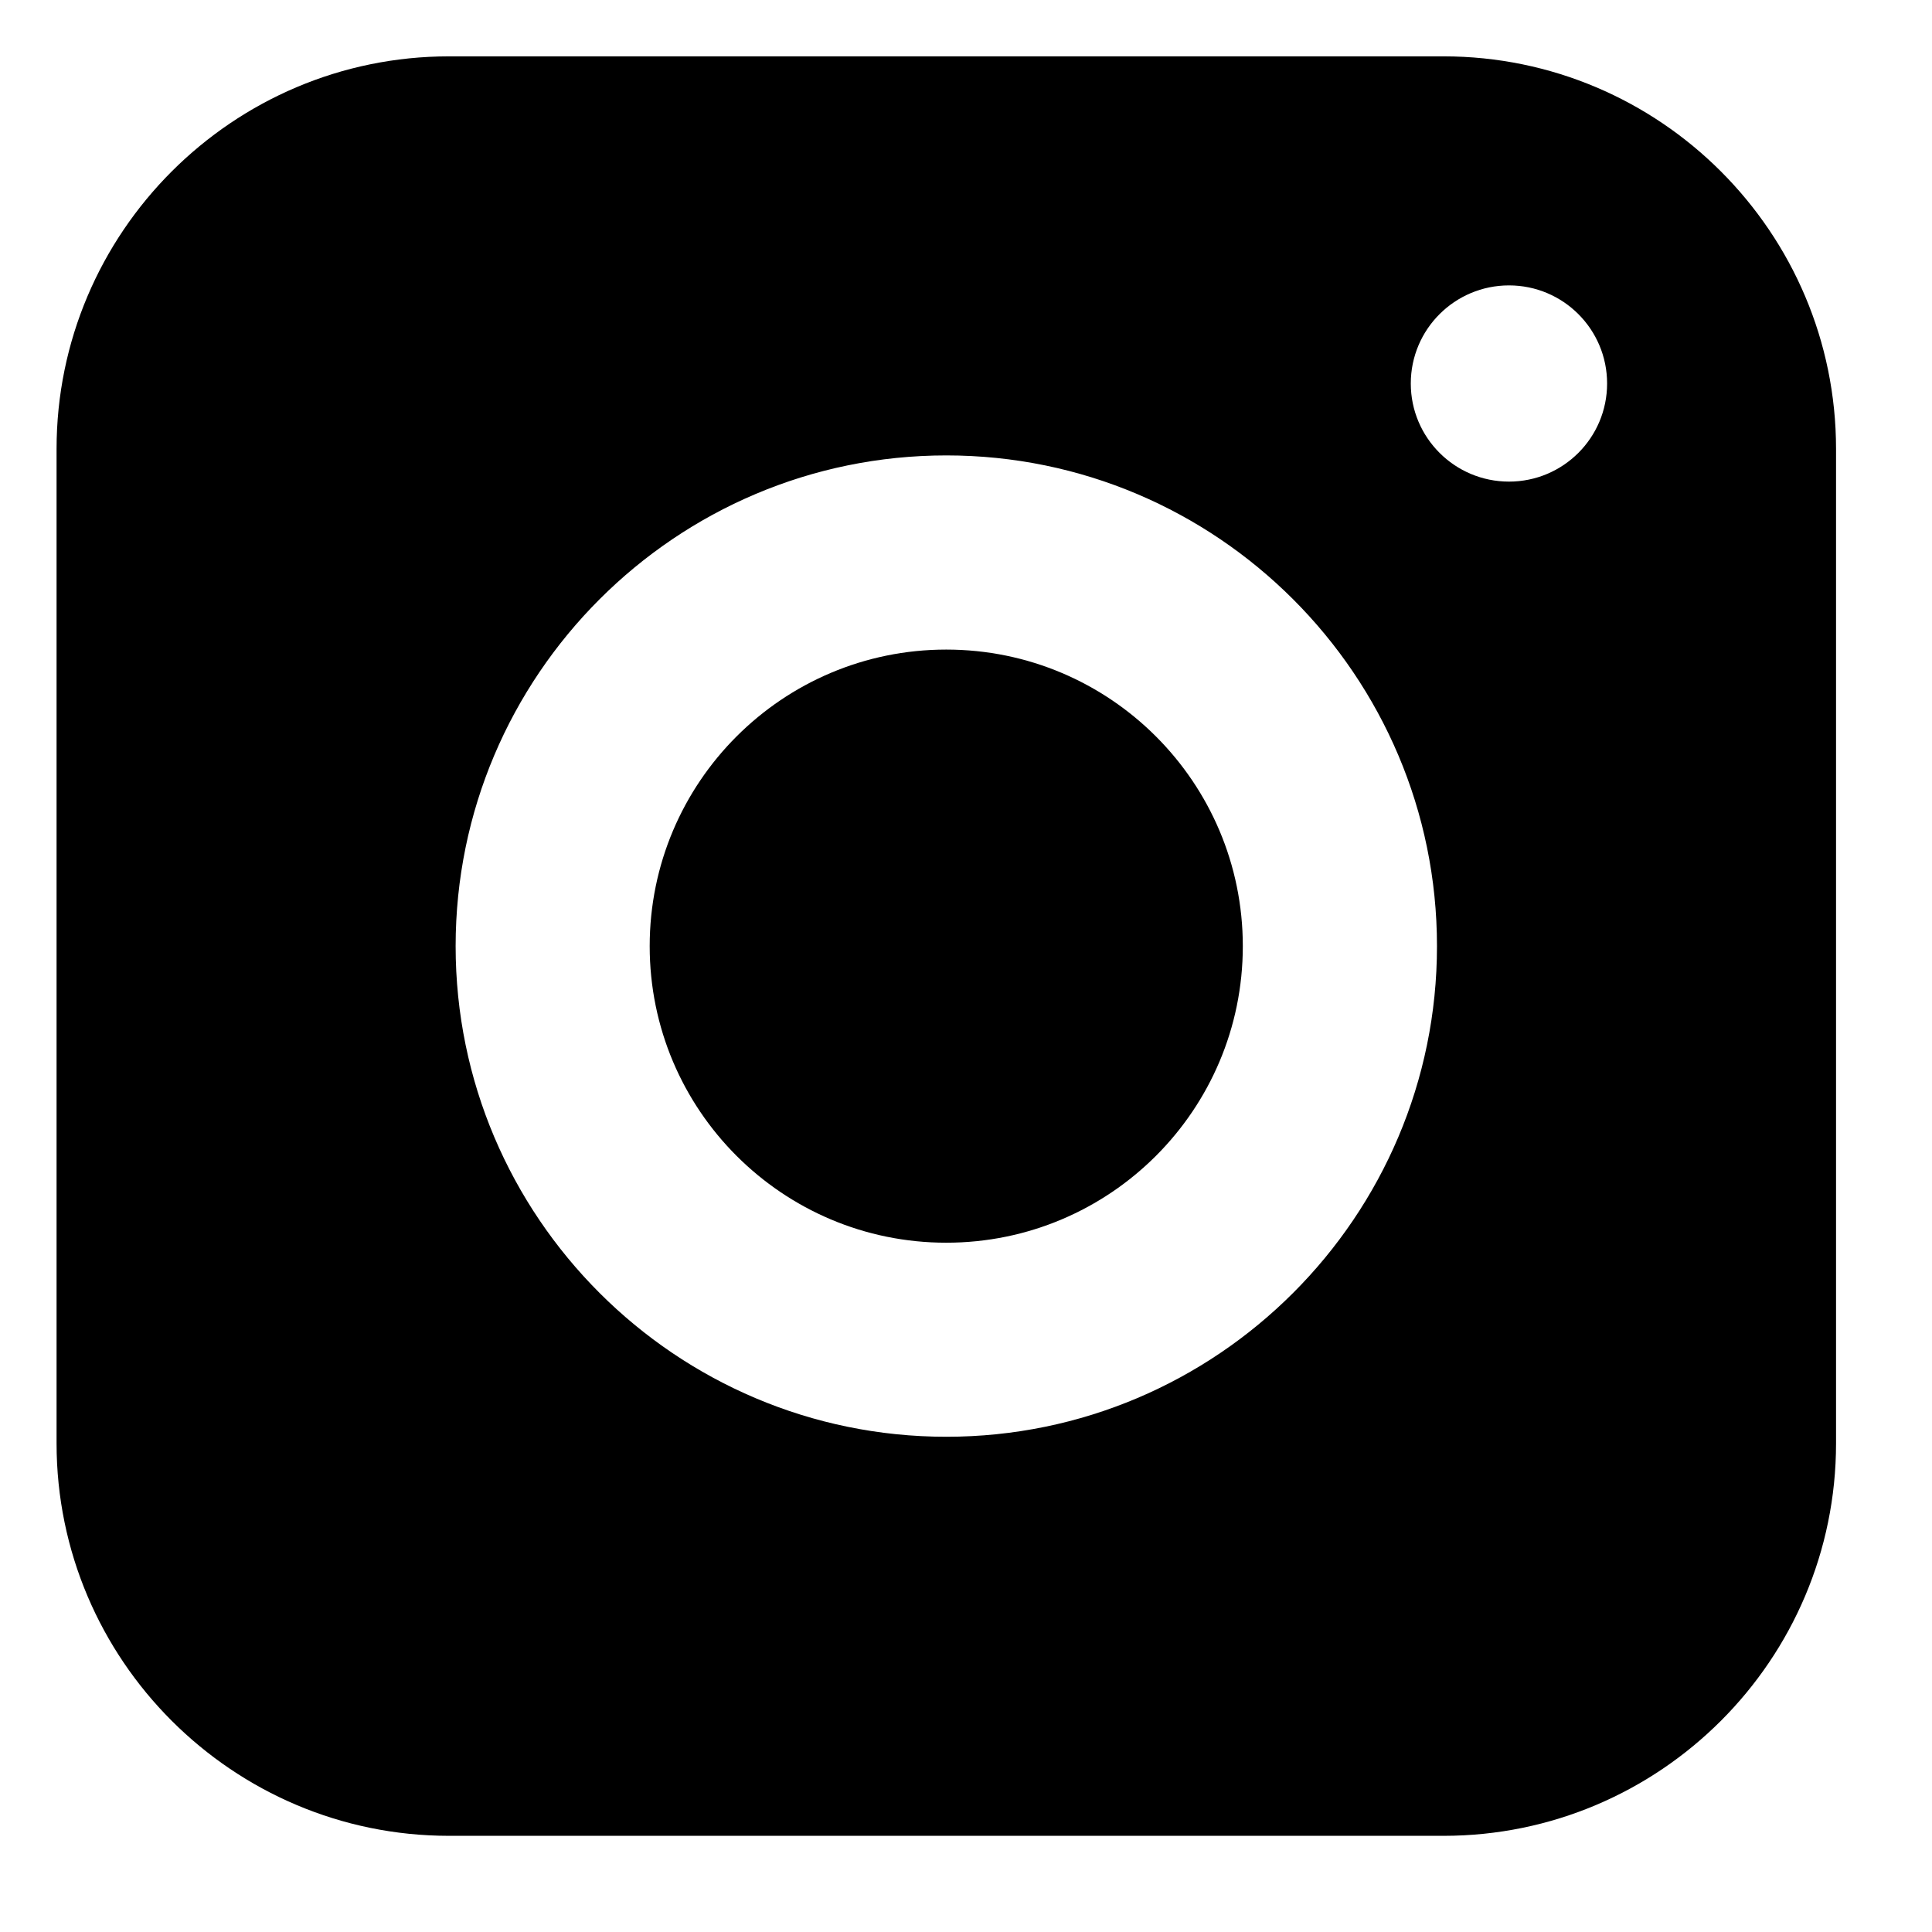
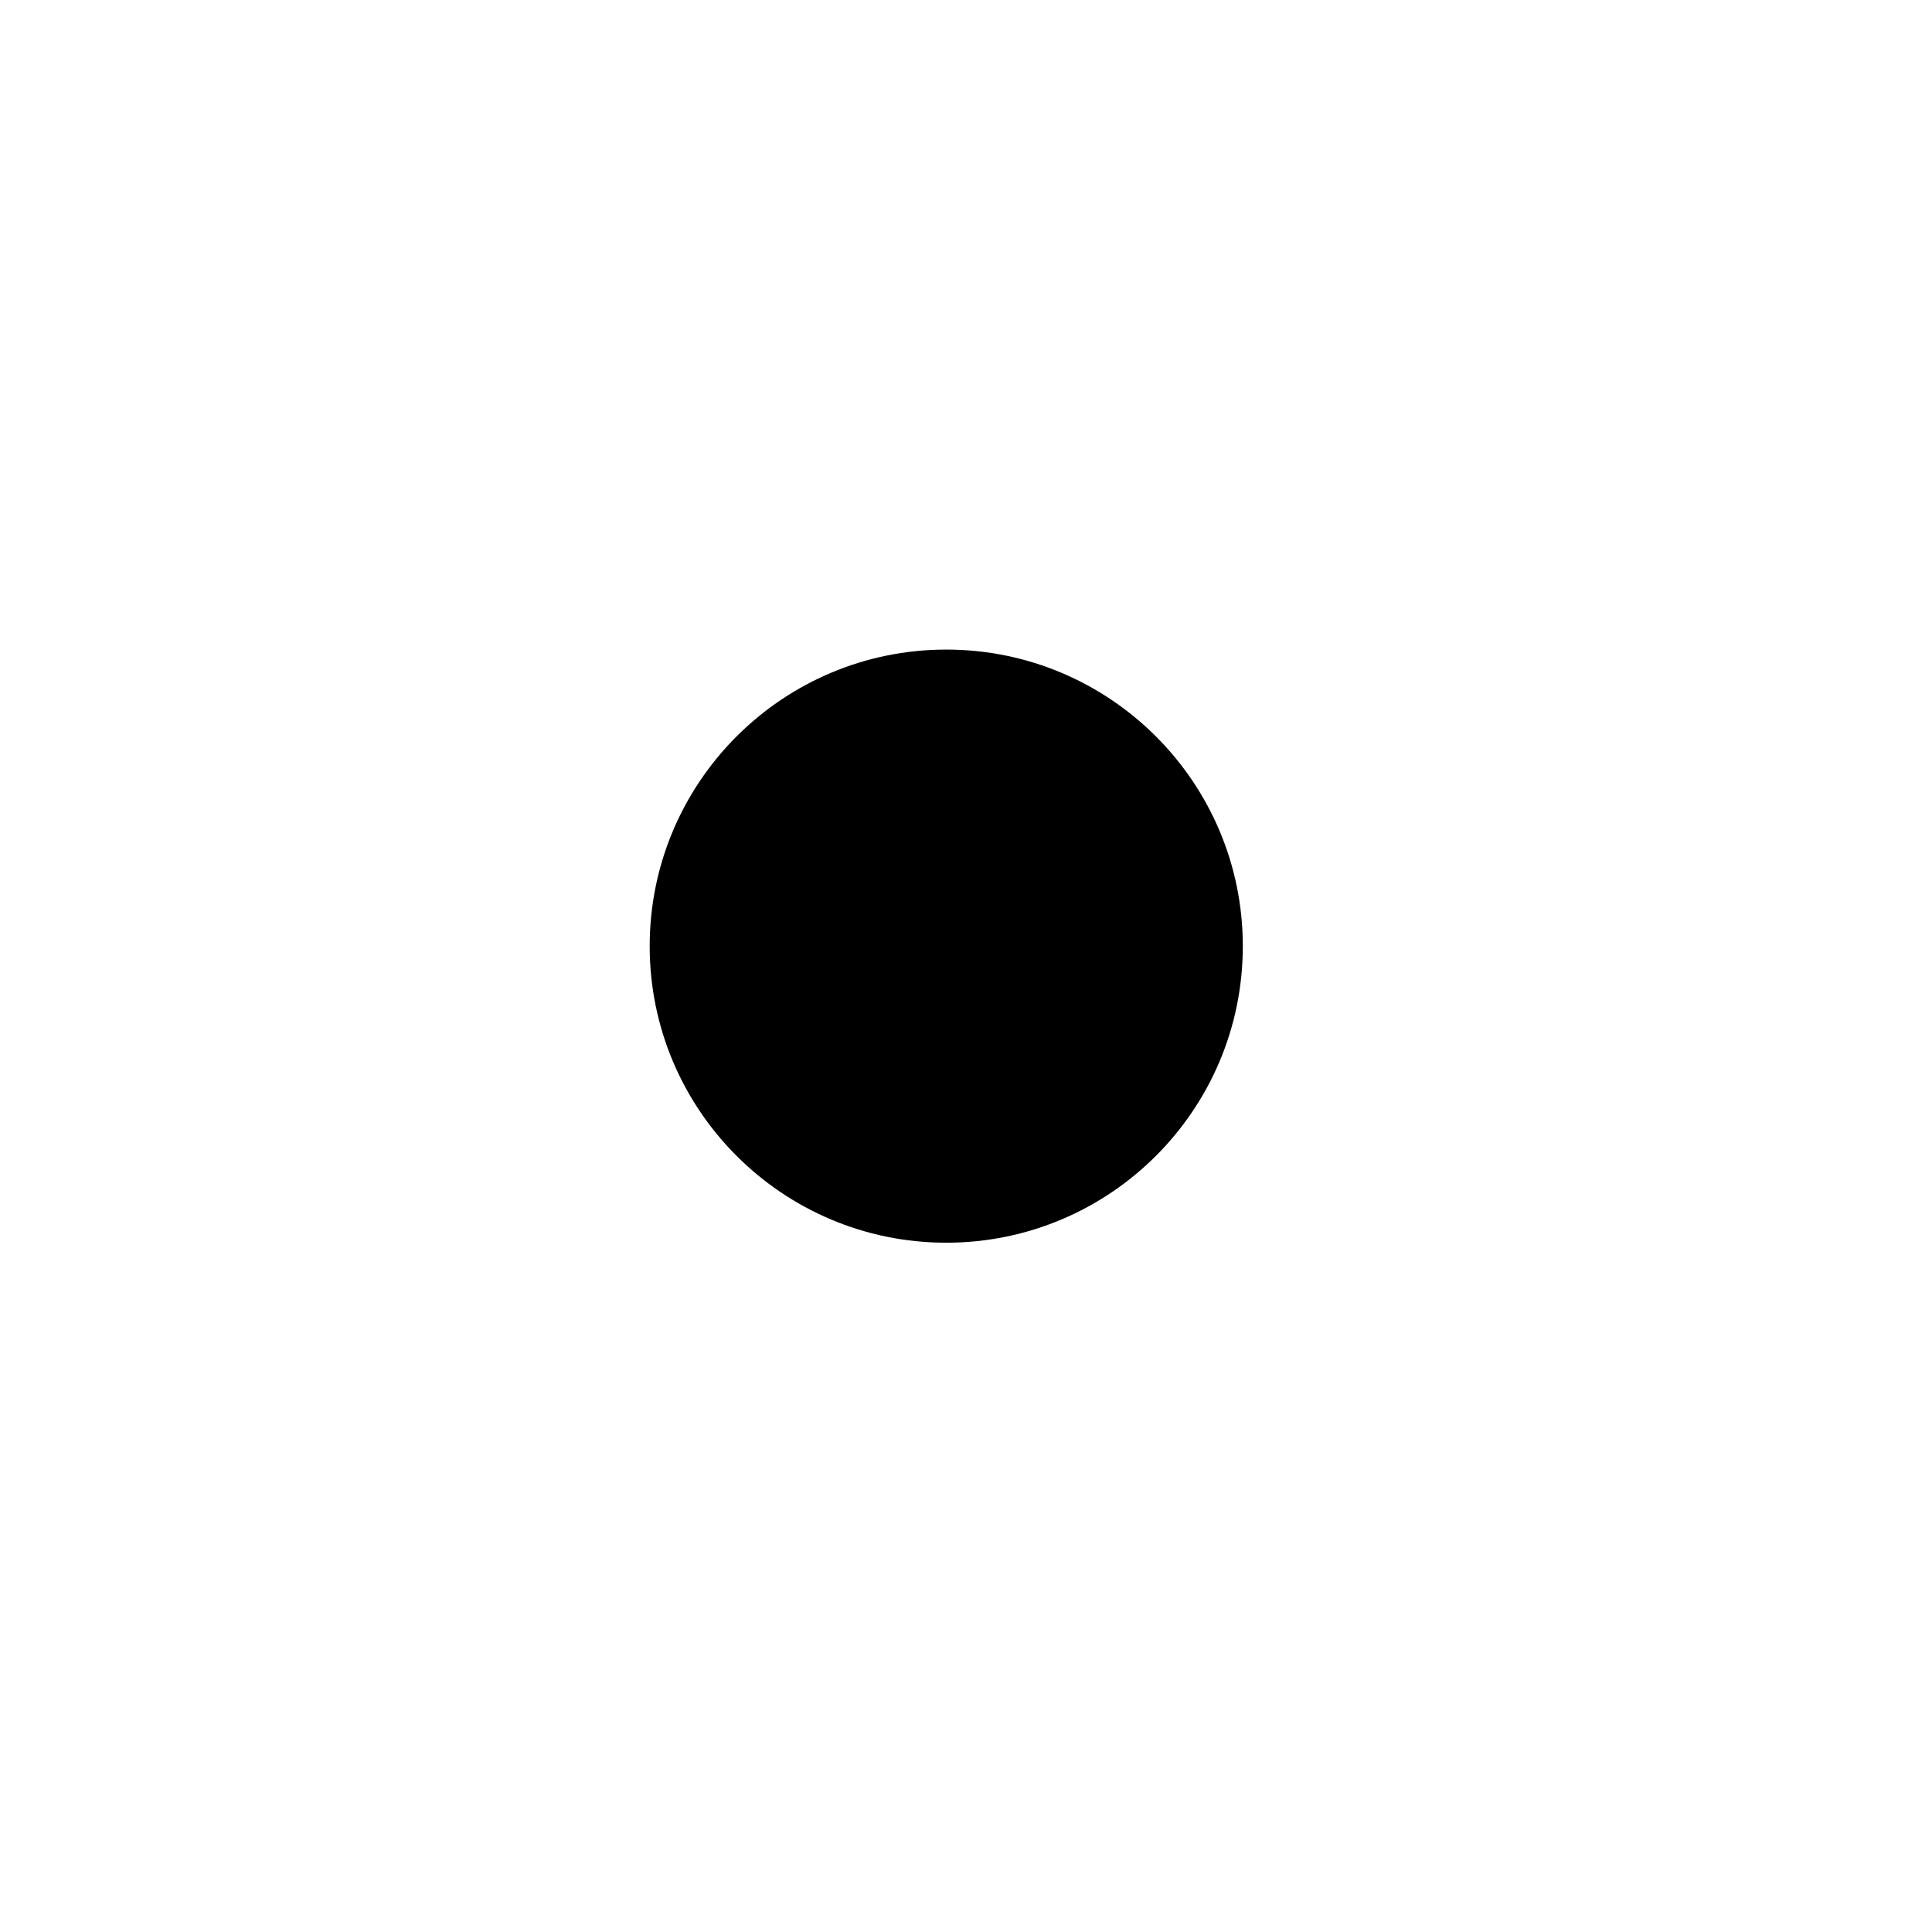
<svg xmlns="http://www.w3.org/2000/svg" fill="none" viewBox="0 0 18 18" height="18" width="18">
  <path fill="black" d="M11.579 8.815C11.579 10.341 10.342 11.578 8.816 11.578C7.29 11.578 6.053 10.341 6.053 8.815C6.053 7.289 7.29 6.052 8.816 6.052C10.342 6.052 11.579 7.289 11.579 8.815Z" />
-   <path fill="black" d="M13.449 0.525H4.184C2.168 0.525 0.527 2.166 0.527 4.183V13.447C0.527 15.464 2.168 17.104 4.184 17.104H13.449C15.466 17.104 17.106 15.464 17.106 13.447V4.183C17.106 2.166 15.466 0.525 13.449 0.525ZM8.817 13.386C6.296 13.386 4.245 11.336 4.245 8.815C4.245 6.294 6.296 4.243 8.817 4.243C11.338 4.243 13.388 6.294 13.388 8.815C13.388 11.336 11.338 13.386 8.817 13.386ZM14.059 4.487C13.554 4.487 13.144 4.078 13.144 3.573C13.144 3.068 13.554 2.659 14.059 2.659C14.564 2.659 14.973 3.068 14.973 3.573C14.973 4.078 14.564 4.487 14.059 4.487Z" />
</svg>